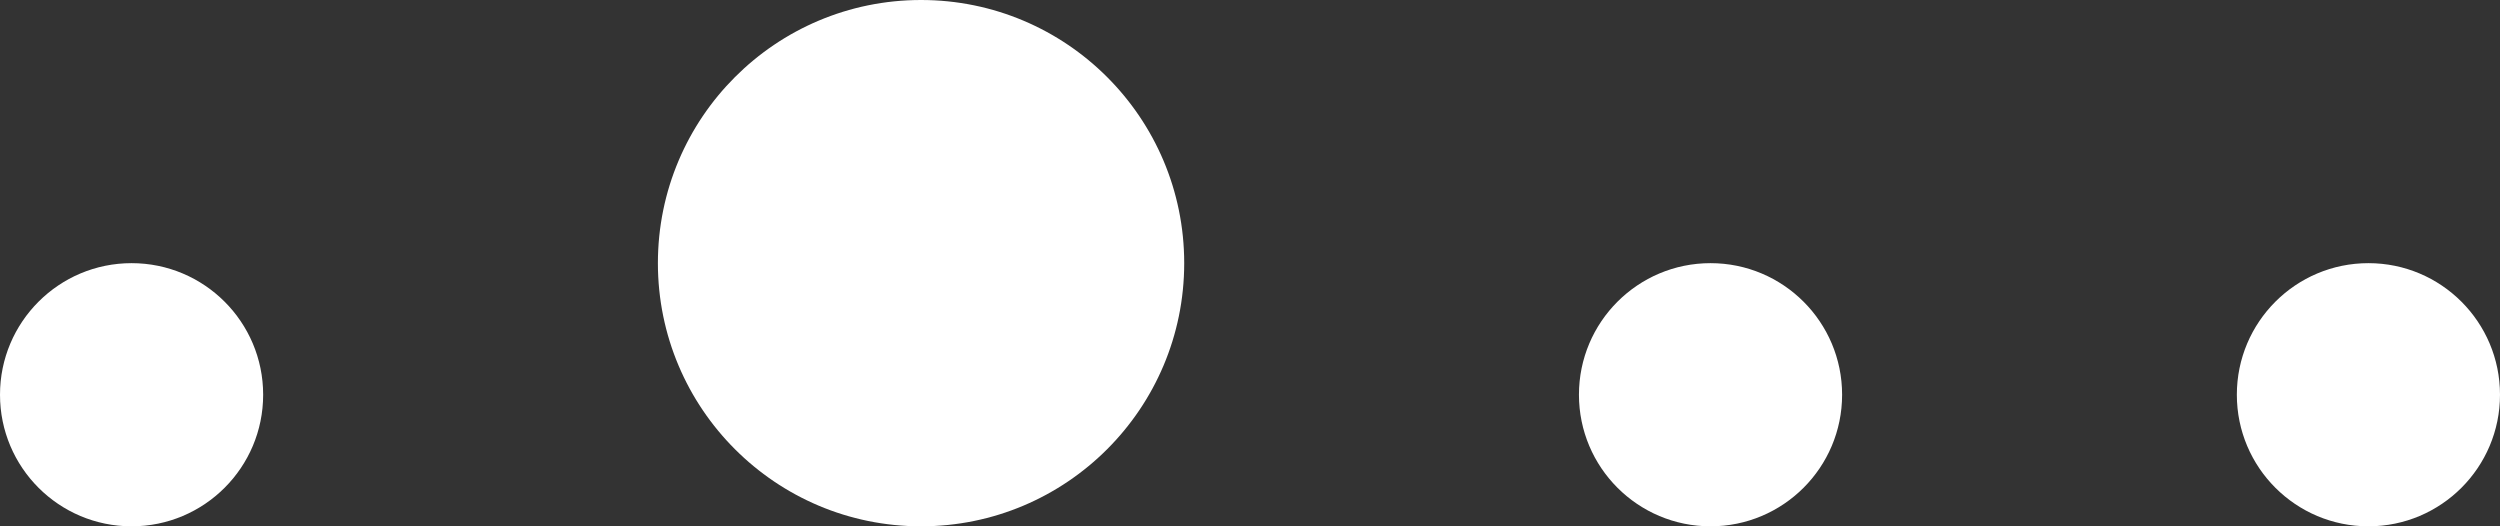
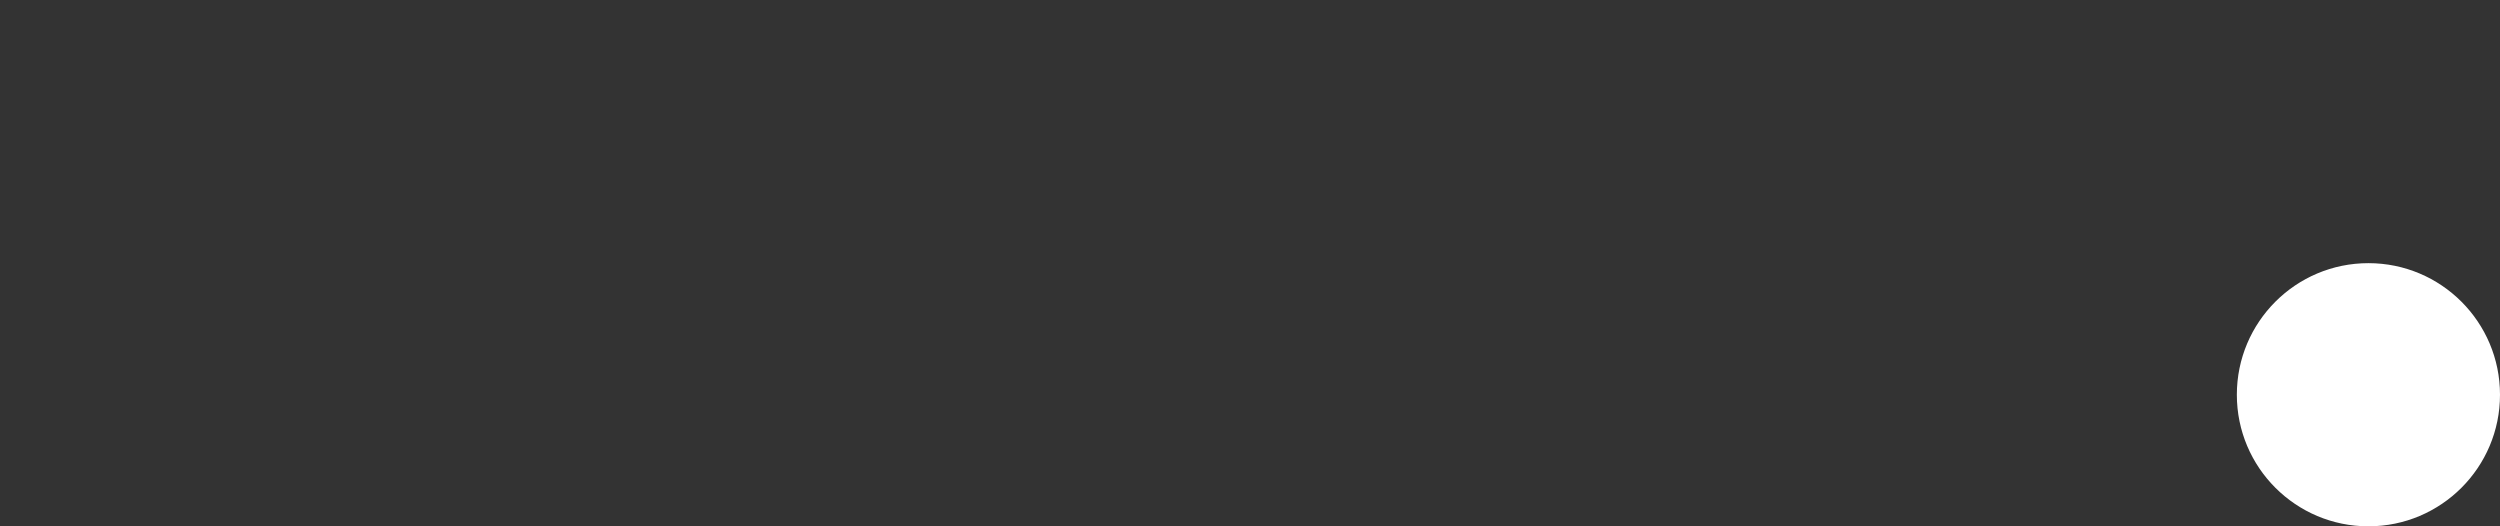
<svg xmlns="http://www.w3.org/2000/svg" width="38" height="8" viewBox="0 0 38 8">
  <rect x="0" y="0" width="38" height="8" fill="#333333" stroke="none" />
  <g id="グループ_3031" data-name="グループ 3031" transform="translate(0 4)">
-     <circle id="楕円形_44" data-name="楕円形 44" cx="2" cy="2" r="2" fill="#fff" />
-     <circle id="楕円形_45" data-name="楕円形 45" cx="4" cy="4" r="4" transform="translate(10 -4)" fill="#fff" />
-     <circle id="楕円形_46" data-name="楕円形 46" cx="2" cy="2" r="2" transform="translate(24)" fill="#fff" />
    <circle id="楕円形_53" data-name="楕円形 53" cx="2" cy="2" r="2" transform="translate(34)" fill="#fff" />
  </g>
</svg>